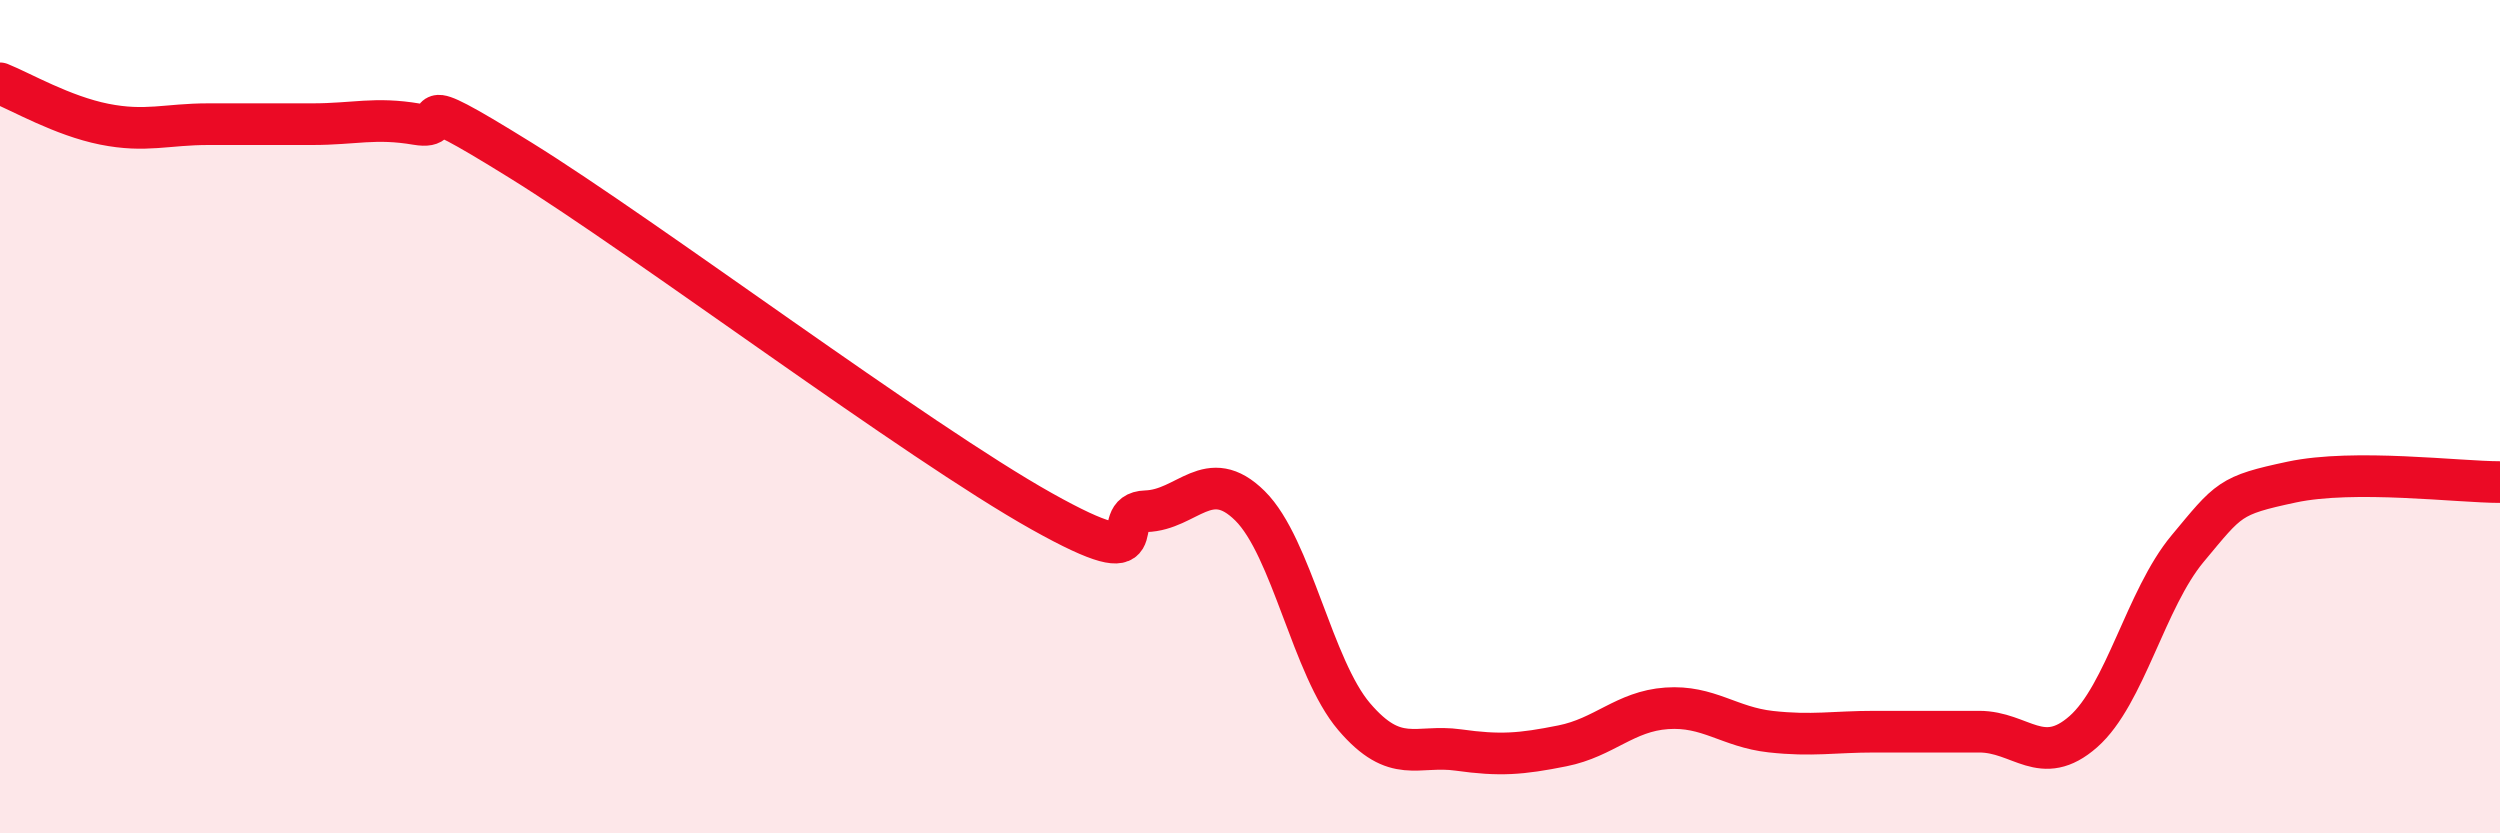
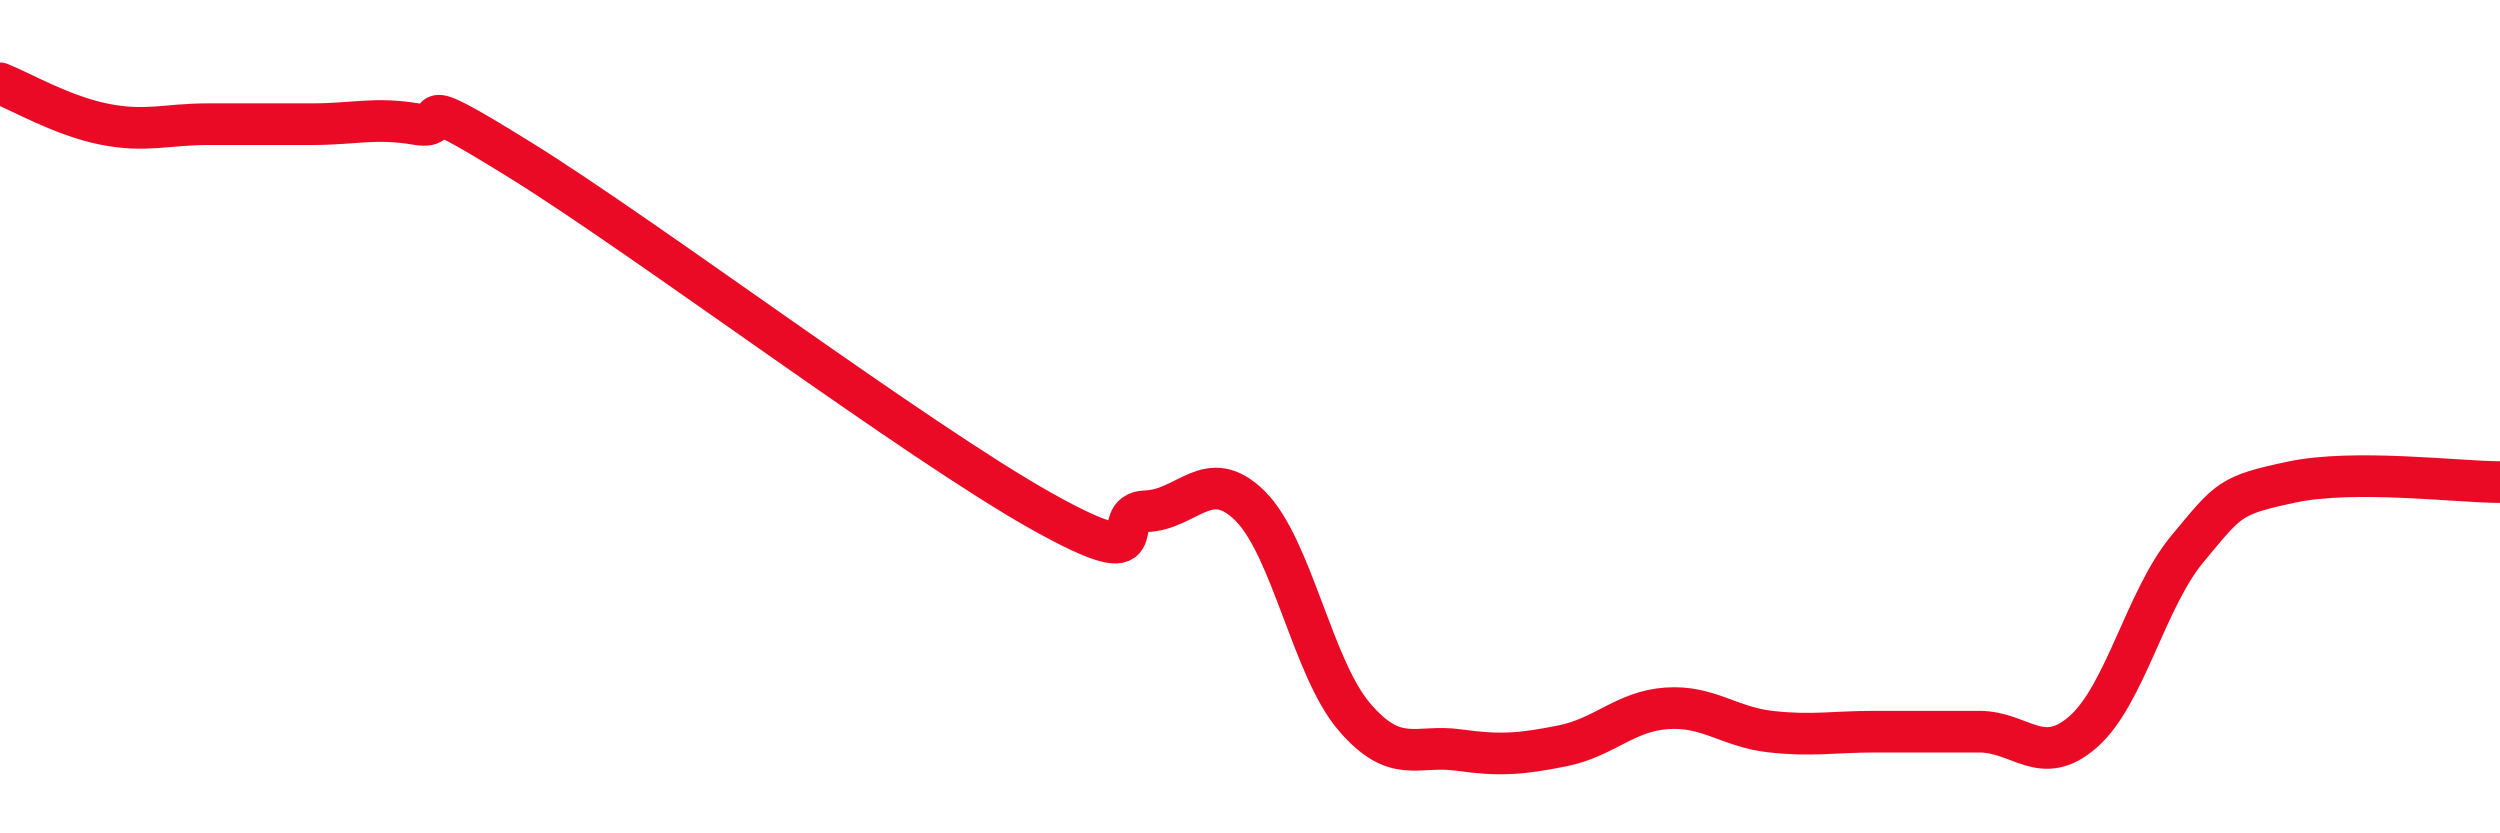
<svg xmlns="http://www.w3.org/2000/svg" width="60" height="20" viewBox="0 0 60 20">
-   <path d="M 0,2 C 0.5,2.2 1.5,2.78 2.5,2.98 C 3.5,3.18 4,2.98 5,2.98 C 6,2.98 6.5,2.98 7.5,2.98 C 8.5,2.98 9,2.81 10,2.98 C 11,3.15 9.5,1.99 12.5,3.85 C 15.5,5.71 22,10.59 25,12.27 C 28,13.95 26.5,12.3 27.5,12.27 C 28.5,12.24 29,11.15 30,12.14 C 31,13.13 31.5,16.03 32.5,17.2 C 33.5,18.37 34,17.86 35,18 C 36,18.14 36.5,18.1 37.5,17.9 C 38.5,17.7 39,17.07 40,17 C 41,16.93 41.5,17.45 42.5,17.56 C 43.5,17.67 44,17.56 45,17.56 C 46,17.56 46.5,17.56 47.5,17.56 C 48.5,17.56 49,18.44 50,17.56 C 51,16.68 51.5,14.37 52.5,13.17 C 53.5,11.97 53.5,11.89 55,11.57 C 56.5,11.25 59,11.57 60,11.57L60 20L0 20Z" fill="#EB0A25" opacity="0.1" stroke-linecap="round" stroke-linejoin="round" />
  <path d="M 0,2 C 0.5,2.2 1.5,2.78 2.5,2.98 C 3.5,3.18 4,2.98 5,2.98 C 6,2.98 6.5,2.98 7.5,2.98 C 8.5,2.98 9,2.81 10,2.98 C 11,3.15 9.5,1.99 12.5,3.85 C 15.5,5.71 22,10.59 25,12.27 C 28,13.95 26.5,12.3 27.5,12.27 C 28.5,12.24 29,11.15 30,12.14 C 31,13.13 31.5,16.03 32.5,17.2 C 33.5,18.37 34,17.86 35,18 C 36,18.14 36.5,18.1 37.5,17.9 C 38.5,17.7 39,17.07 40,17 C 41,16.93 41.5,17.45 42.5,17.56 C 43.5,17.67 44,17.56 45,17.56 C 46,17.56 46.5,17.56 47.5,17.56 C 48.5,17.56 49,18.44 50,17.56 C 51,16.68 51.5,14.37 52.5,13.17 C 53.5,11.97 53.5,11.89 55,11.57 C 56.5,11.25 59,11.57 60,11.57" stroke="#EB0A25" stroke-width="1" fill="none" stroke-linecap="round" stroke-linejoin="round" />
</svg>